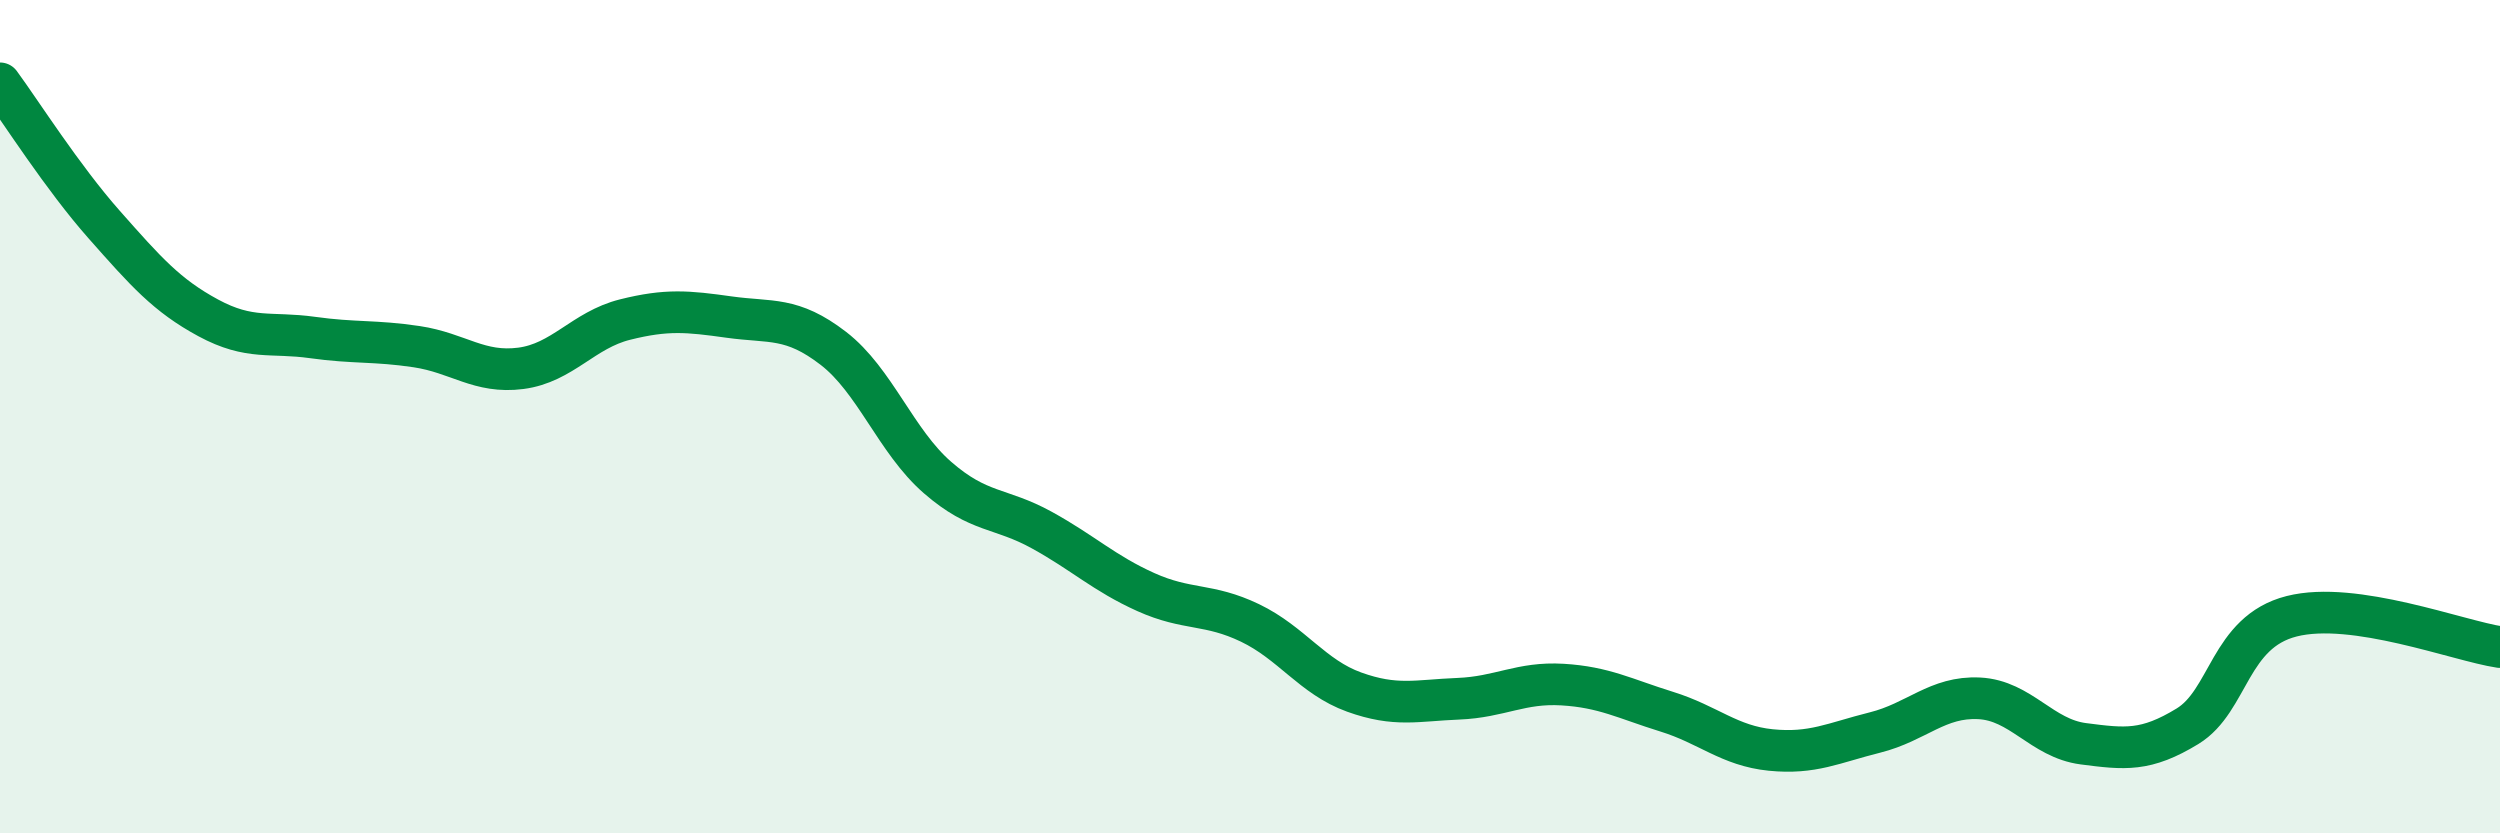
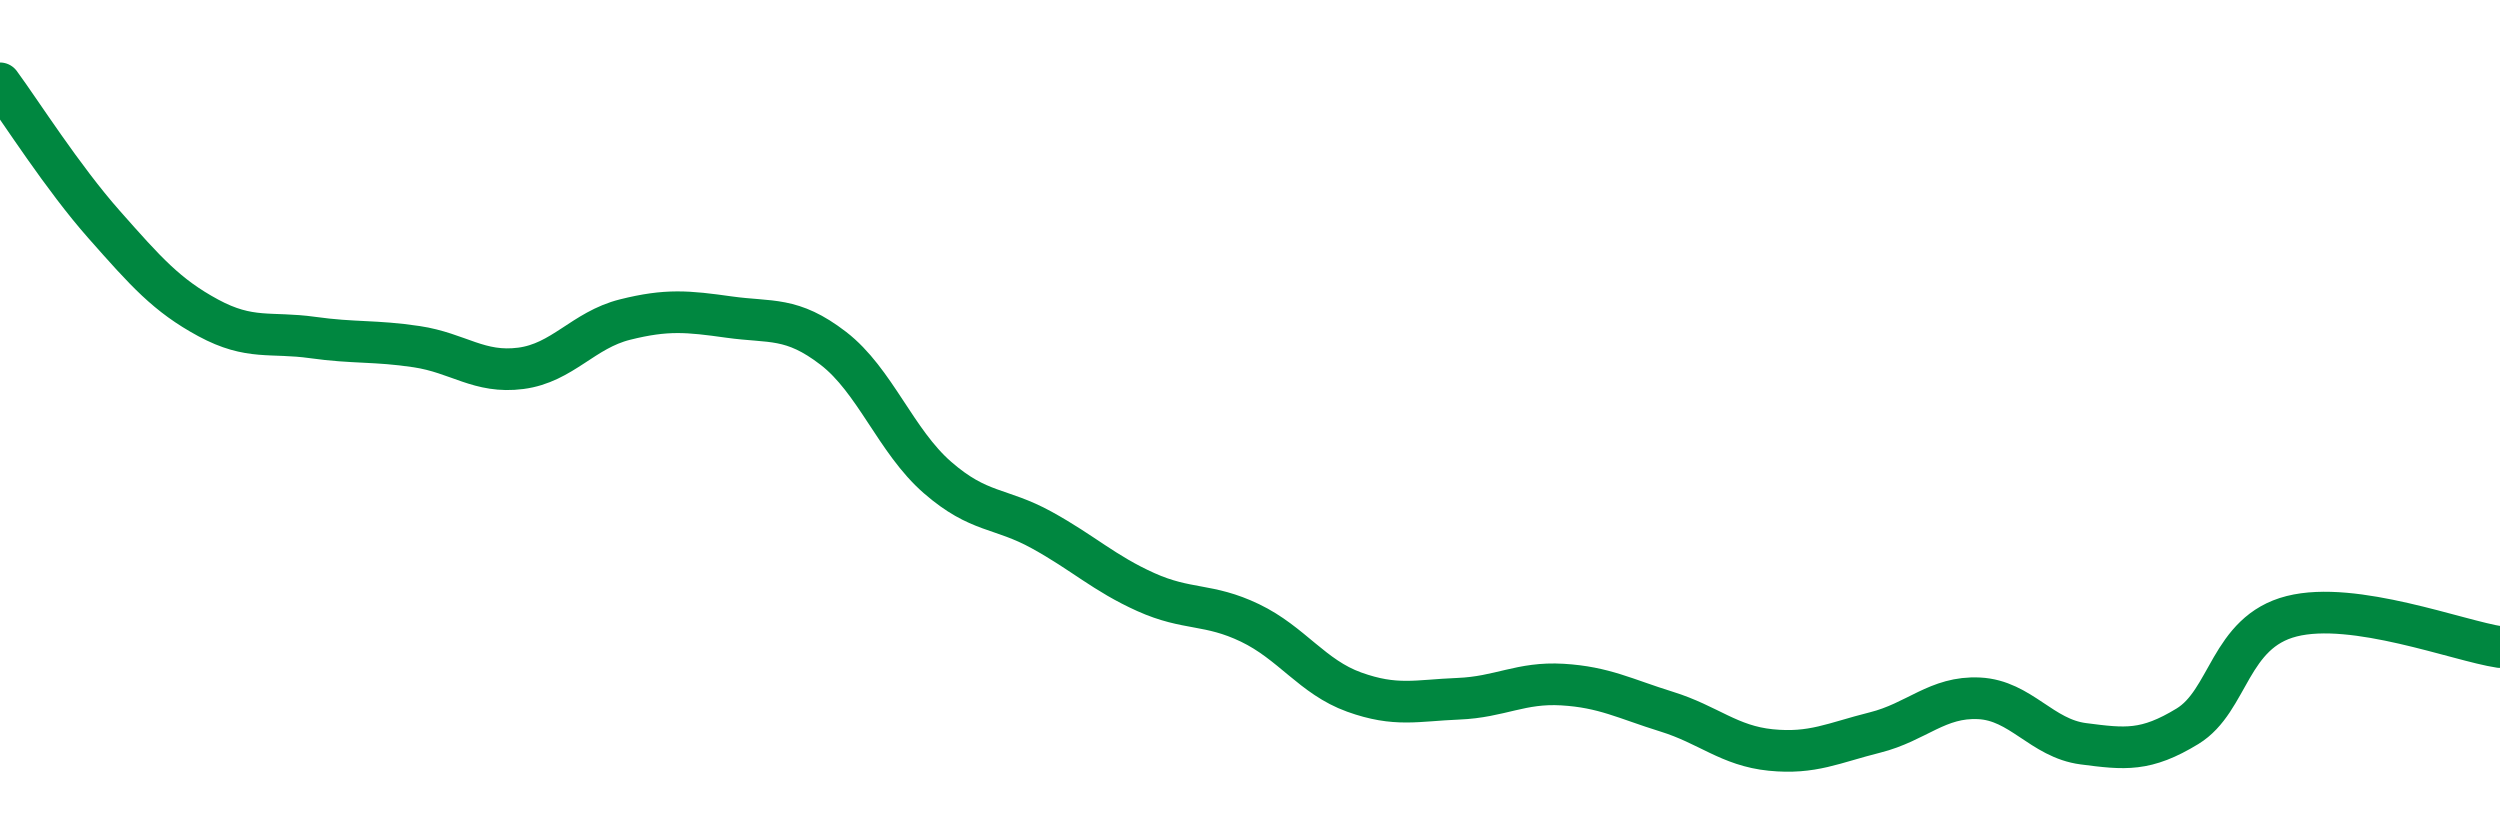
<svg xmlns="http://www.w3.org/2000/svg" width="60" height="20" viewBox="0 0 60 20">
-   <path d="M 0,2 C 0.5,2.68 1.5,4.26 2.5,5.39 C 3.5,6.52 4,7.09 5,7.63 C 6,8.17 6.5,7.96 7.5,8.1 C 8.5,8.24 9,8.17 10,8.32 C 11,8.47 11.5,8.97 12.5,8.84 C 13.5,8.71 14,7.92 15,7.67 C 16,7.42 16.5,7.47 17.5,7.61 C 18.5,7.75 19,7.59 20,8.36 C 21,9.13 21.5,10.59 22.5,11.46 C 23.5,12.33 24,12.17 25,12.72 C 26,13.27 26.5,13.76 27.5,14.21 C 28.5,14.66 29,14.47 30,14.95 C 31,15.43 31.5,16.25 32.5,16.61 C 33.5,16.97 34,16.81 35,16.77 C 36,16.73 36.5,16.37 37.5,16.43 C 38.5,16.49 39,16.77 40,17.08 C 41,17.39 41.5,17.9 42.5,18 C 43.5,18.1 44,17.83 45,17.58 C 46,17.33 46.5,16.71 47.5,16.76 C 48.5,16.81 49,17.72 50,17.85 C 51,17.98 51.5,18.04 52.5,17.43 C 53.5,16.82 53.5,15.17 55,14.79 C 56.5,14.41 59,15.38 60,15.53L60 20L0 20Z" fill="#008740" opacity="0.1" stroke-linecap="round" stroke-linejoin="round" />
  <path d="M 0,2 C 0.5,2.68 1.5,4.26 2.5,5.39 C 3.5,6.52 4,7.09 5,7.63 C 6,8.17 6.5,7.96 7.5,8.1 C 8.5,8.24 9,8.17 10,8.32 C 11,8.47 11.5,8.97 12.5,8.84 C 13.5,8.71 14,7.92 15,7.67 C 16,7.42 16.5,7.47 17.5,7.61 C 18.5,7.75 19,7.59 20,8.36 C 21,9.13 21.5,10.59 22.5,11.46 C 23.5,12.33 24,12.17 25,12.72 C 26,13.27 26.5,13.76 27.5,14.21 C 28.5,14.66 29,14.47 30,14.95 C 31,15.43 31.5,16.25 32.5,16.61 C 33.5,16.97 34,16.81 35,16.77 C 36,16.73 36.5,16.37 37.5,16.43 C 38.5,16.49 39,16.77 40,17.08 C 41,17.39 41.5,17.9 42.5,18 C 43.5,18.1 44,17.83 45,17.58 C 46,17.33 46.5,16.71 47.5,16.76 C 48.5,16.81 49,17.72 50,17.85 C 51,17.98 51.5,18.04 52.5,17.43 C 53.5,16.82 53.5,15.17 55,14.79 C 56.5,14.41 59,15.38 60,15.53" stroke="#008740" stroke-width="1" fill="none" stroke-linecap="round" stroke-linejoin="round" />
</svg>